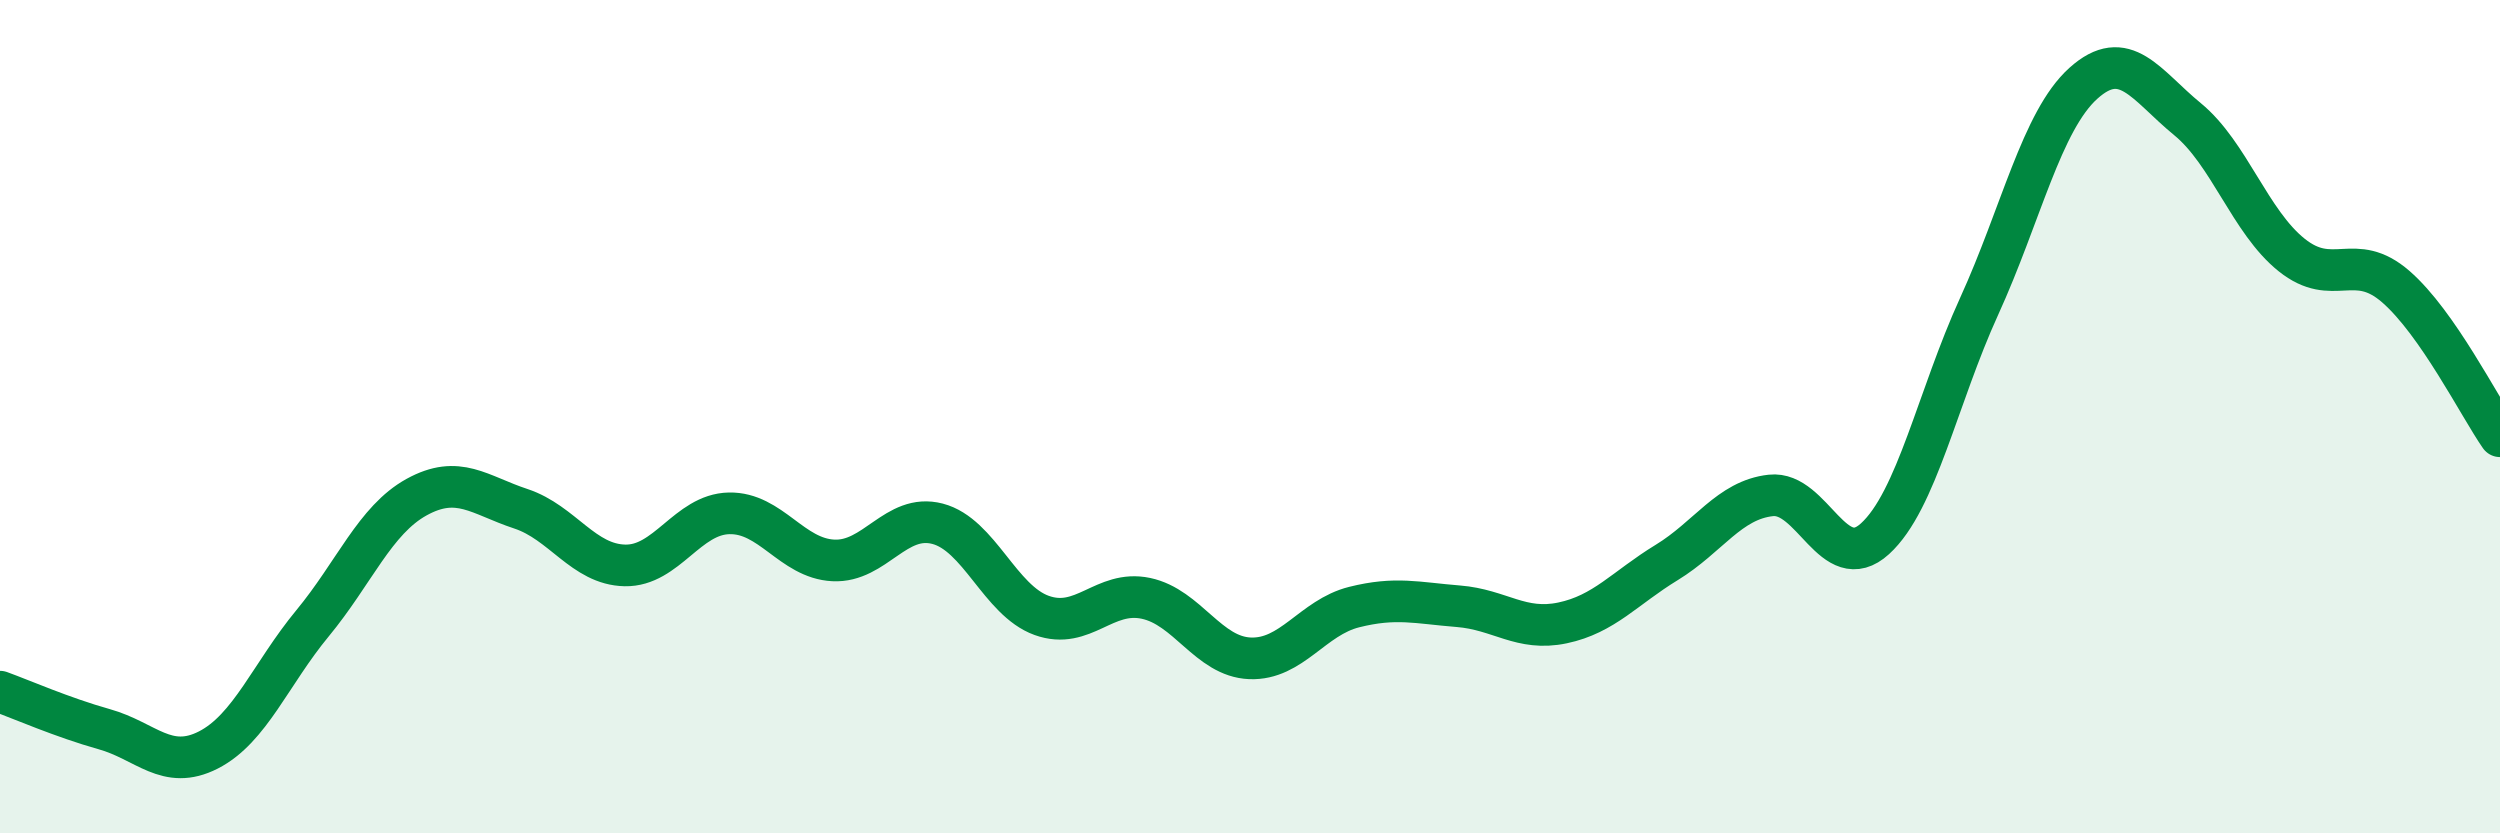
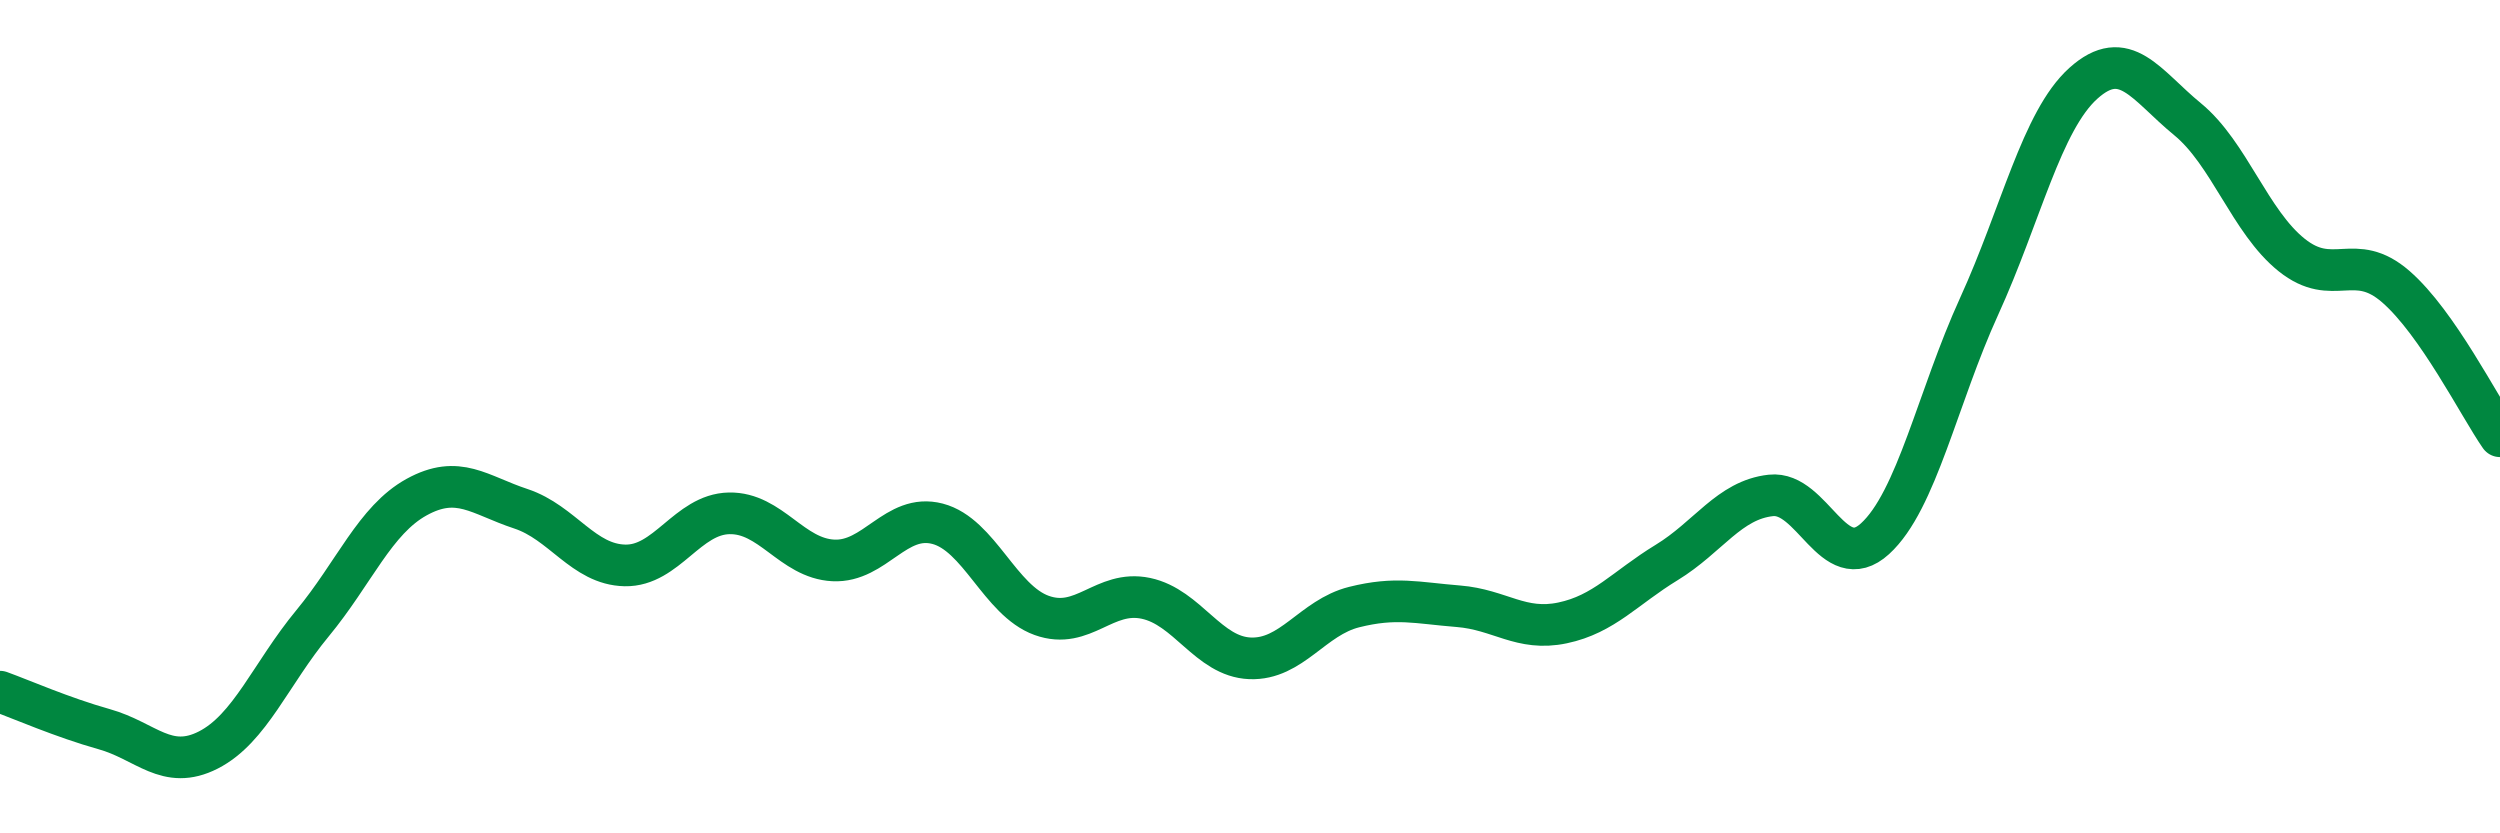
<svg xmlns="http://www.w3.org/2000/svg" width="60" height="20" viewBox="0 0 60 20">
-   <path d="M 0,16.6 C 0.5,16.78 1.5,17.22 2.5,17.5 C 3.5,17.78 4,18.51 5,18 C 6,17.49 6.5,16.17 7.5,14.96 C 8.5,13.75 9,12.48 10,11.93 C 11,11.38 11.5,11.88 12.5,12.21 C 13.5,12.54 14,13.55 15,13.57 C 16,13.59 16.5,12.34 17.5,12.32 C 18.5,12.3 19,13.4 20,13.45 C 21,13.5 21.5,12.31 22.5,12.57 C 23.5,12.83 24,14.41 25,14.77 C 26,15.13 26.5,14.15 27.5,14.36 C 28.5,14.57 29,15.76 30,15.8 C 31,15.84 31.5,14.82 32.5,14.57 C 33.5,14.32 34,14.47 35,14.55 C 36,14.63 36.5,15.16 37.5,14.95 C 38.5,14.74 39,14.11 40,13.5 C 41,12.89 41.5,12 42.5,11.89 C 43.5,11.78 44,13.84 45,12.93 C 46,12.02 46.5,9.54 47.5,7.35 C 48.5,5.16 49,2.9 50,2 C 51,1.1 51.5,2.04 52.5,2.86 C 53.5,3.68 54,5.32 55,6.12 C 56,6.92 56.5,6.01 57.5,6.88 C 58.5,7.75 59.5,9.75 60,10.47L60 20L0 20Z" fill="#008740" opacity="0.1" stroke-linecap="round" stroke-linejoin="round" />
  <path d="M 0,16.6 C 0.5,16.78 1.5,17.22 2.5,17.5 C 3.5,17.78 4,18.51 5,18 C 6,17.49 6.5,16.17 7.5,14.96 C 8.5,13.75 9,12.48 10,11.93 C 11,11.38 11.5,11.88 12.5,12.21 C 13.5,12.54 14,13.55 15,13.57 C 16,13.59 16.5,12.34 17.5,12.32 C 18.5,12.3 19,13.4 20,13.45 C 21,13.5 21.5,12.31 22.5,12.57 C 23.5,12.83 24,14.41 25,14.77 C 26,15.13 26.5,14.15 27.5,14.36 C 28.5,14.57 29,15.76 30,15.8 C 31,15.84 31.5,14.82 32.5,14.57 C 33.5,14.32 34,14.47 35,14.55 C 36,14.63 36.5,15.16 37.5,14.95 C 38.5,14.74 39,14.11 40,13.5 C 41,12.89 41.5,12 42.5,11.89 C 43.5,11.78 44,13.84 45,12.93 C 46,12.02 46.5,9.54 47.5,7.35 C 48.5,5.16 49,2.9 50,2 C 51,1.1 51.5,2.04 52.5,2.86 C 53.5,3.68 54,5.32 55,6.12 C 56,6.92 56.5,6.01 57.5,6.88 C 58.5,7.75 59.5,9.75 60,10.47" stroke="#008740" stroke-width="1" fill="none" stroke-linecap="round" stroke-linejoin="round" />
</svg>